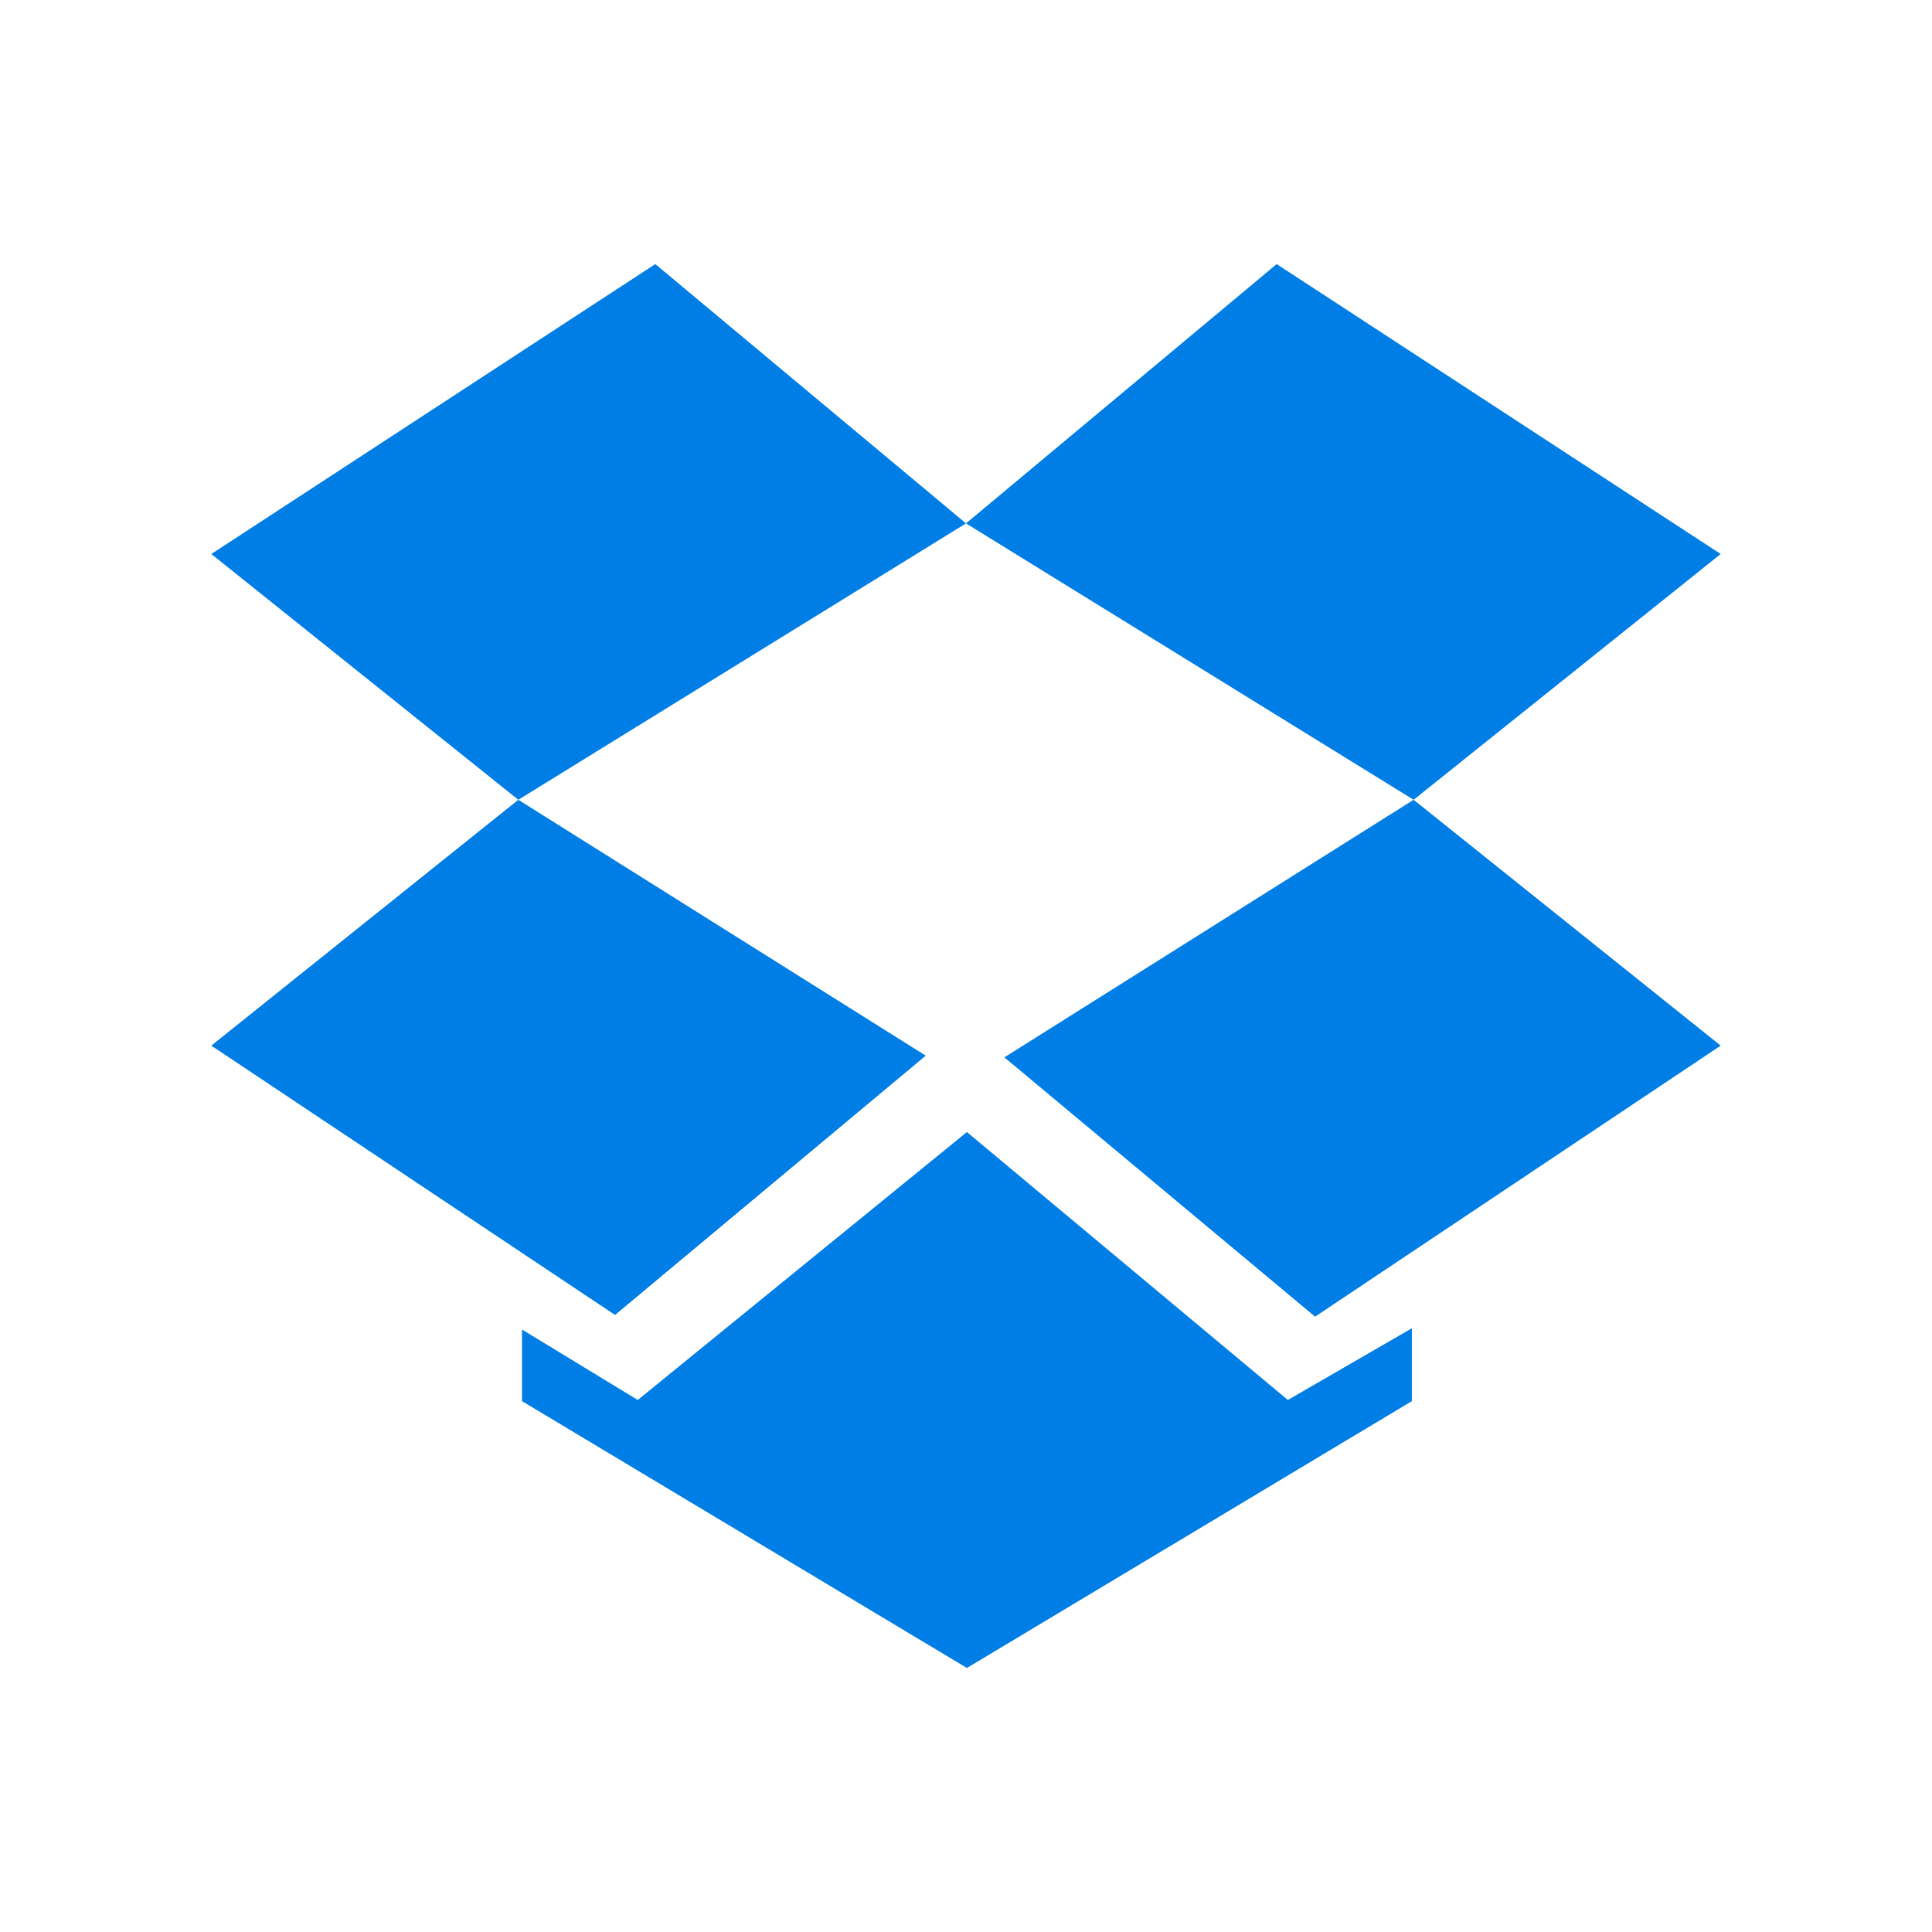
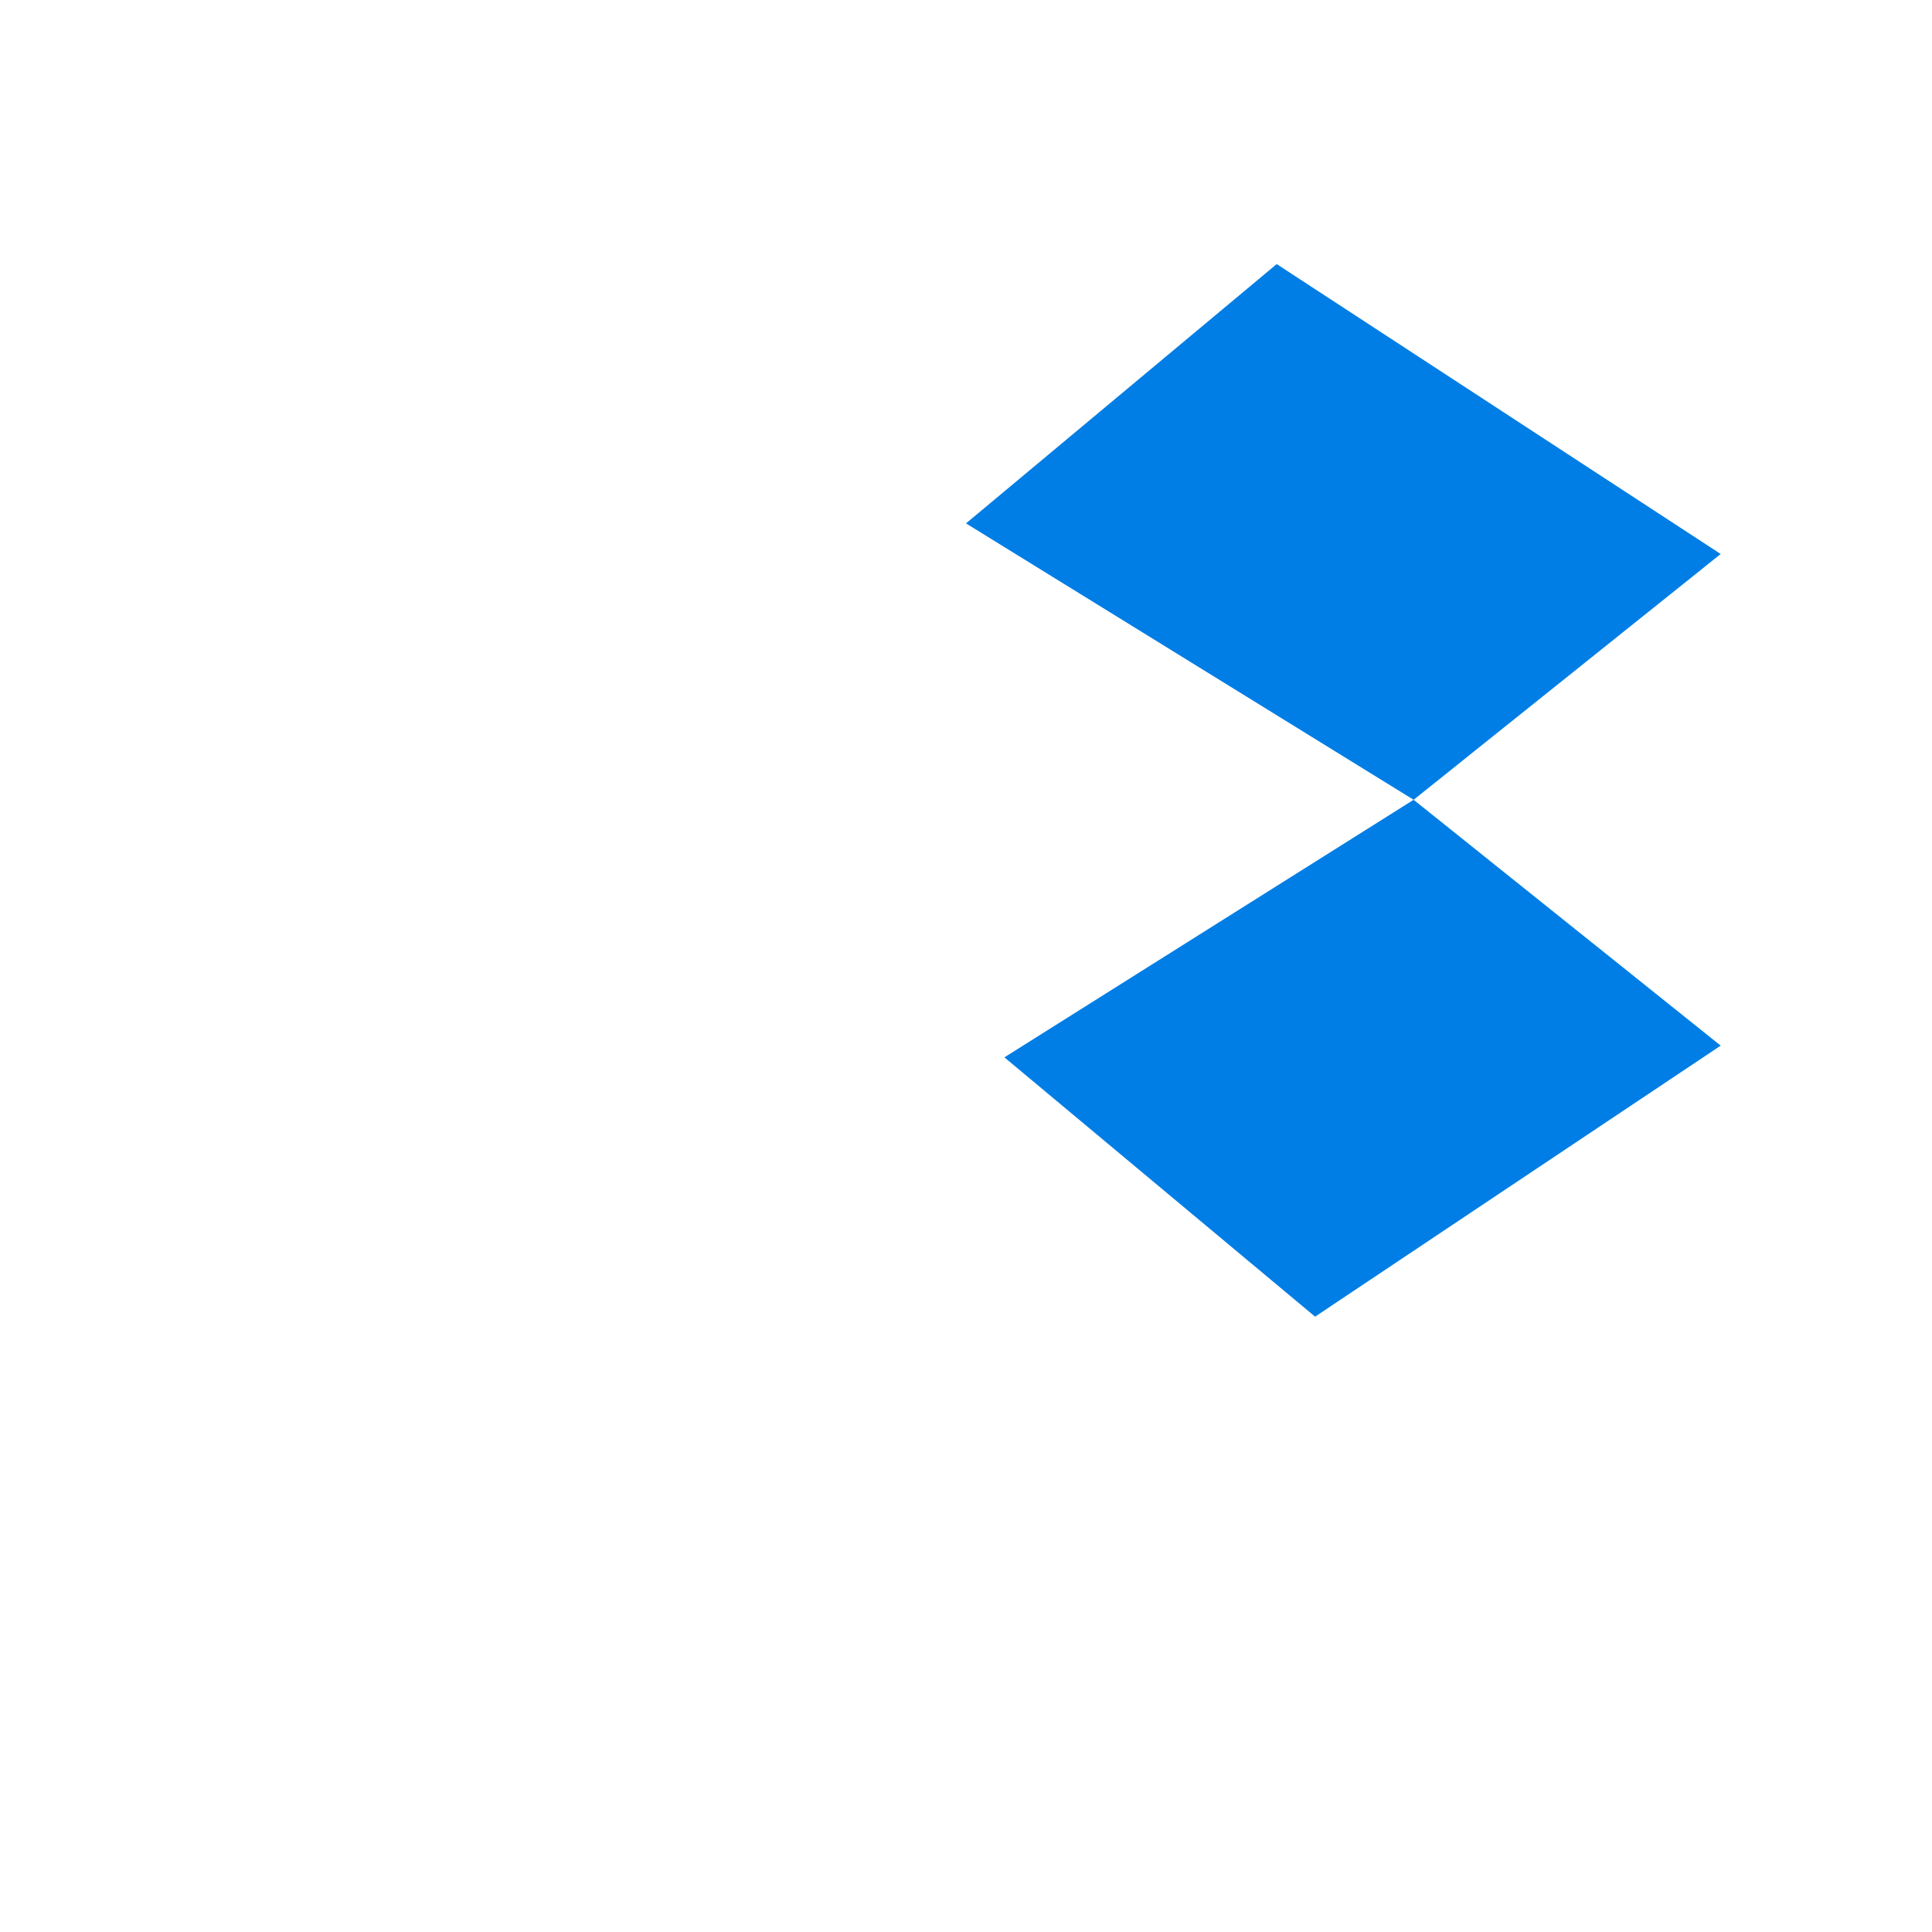
<svg xmlns="http://www.w3.org/2000/svg" version="1.1" id="Layer_1" x="0px" y="0px" viewBox="0 0 32 32" style="enable-background:new 0 0 32 32;" xml:space="preserve">
  <g id="icon-s-service-dropbox">
-     <rect id="icon-s-service-dropbox_1_" style="opacity:0;fill:#FFFFFF;" width="32" height="32" />
-     <rect style="fill:#FFFFFF;" width="32" height="32" />
    <g>
-       <polygon style="fill:#007EE5;" points="10.854,4.374 3.5,9.176 8.585,13.247 16,8.669   " />
-       <polygon style="fill:#007EE5;" points="3.5,17.319 10.187,21.78 15.333,17.485 8.585,13.247   " />
      <polygon style="fill:#007EE5;" points="16.636,17.513 21.782,21.808 28.5,17.319 23.414,13.247   " />
      <polygon style="fill:#007EE5;" points="28.5,9.176 21.146,4.374 16,8.669 23.414,13.247   " />
-       <polygon style="fill:#007EE5;" points="16.015,18.75 10.563,23.188 8.646,22.021 8.646,23.207 16.015,27.627 23.385,23.207     23.385,22 21.331,23.188   " />
    </g>
  </g>
</svg>